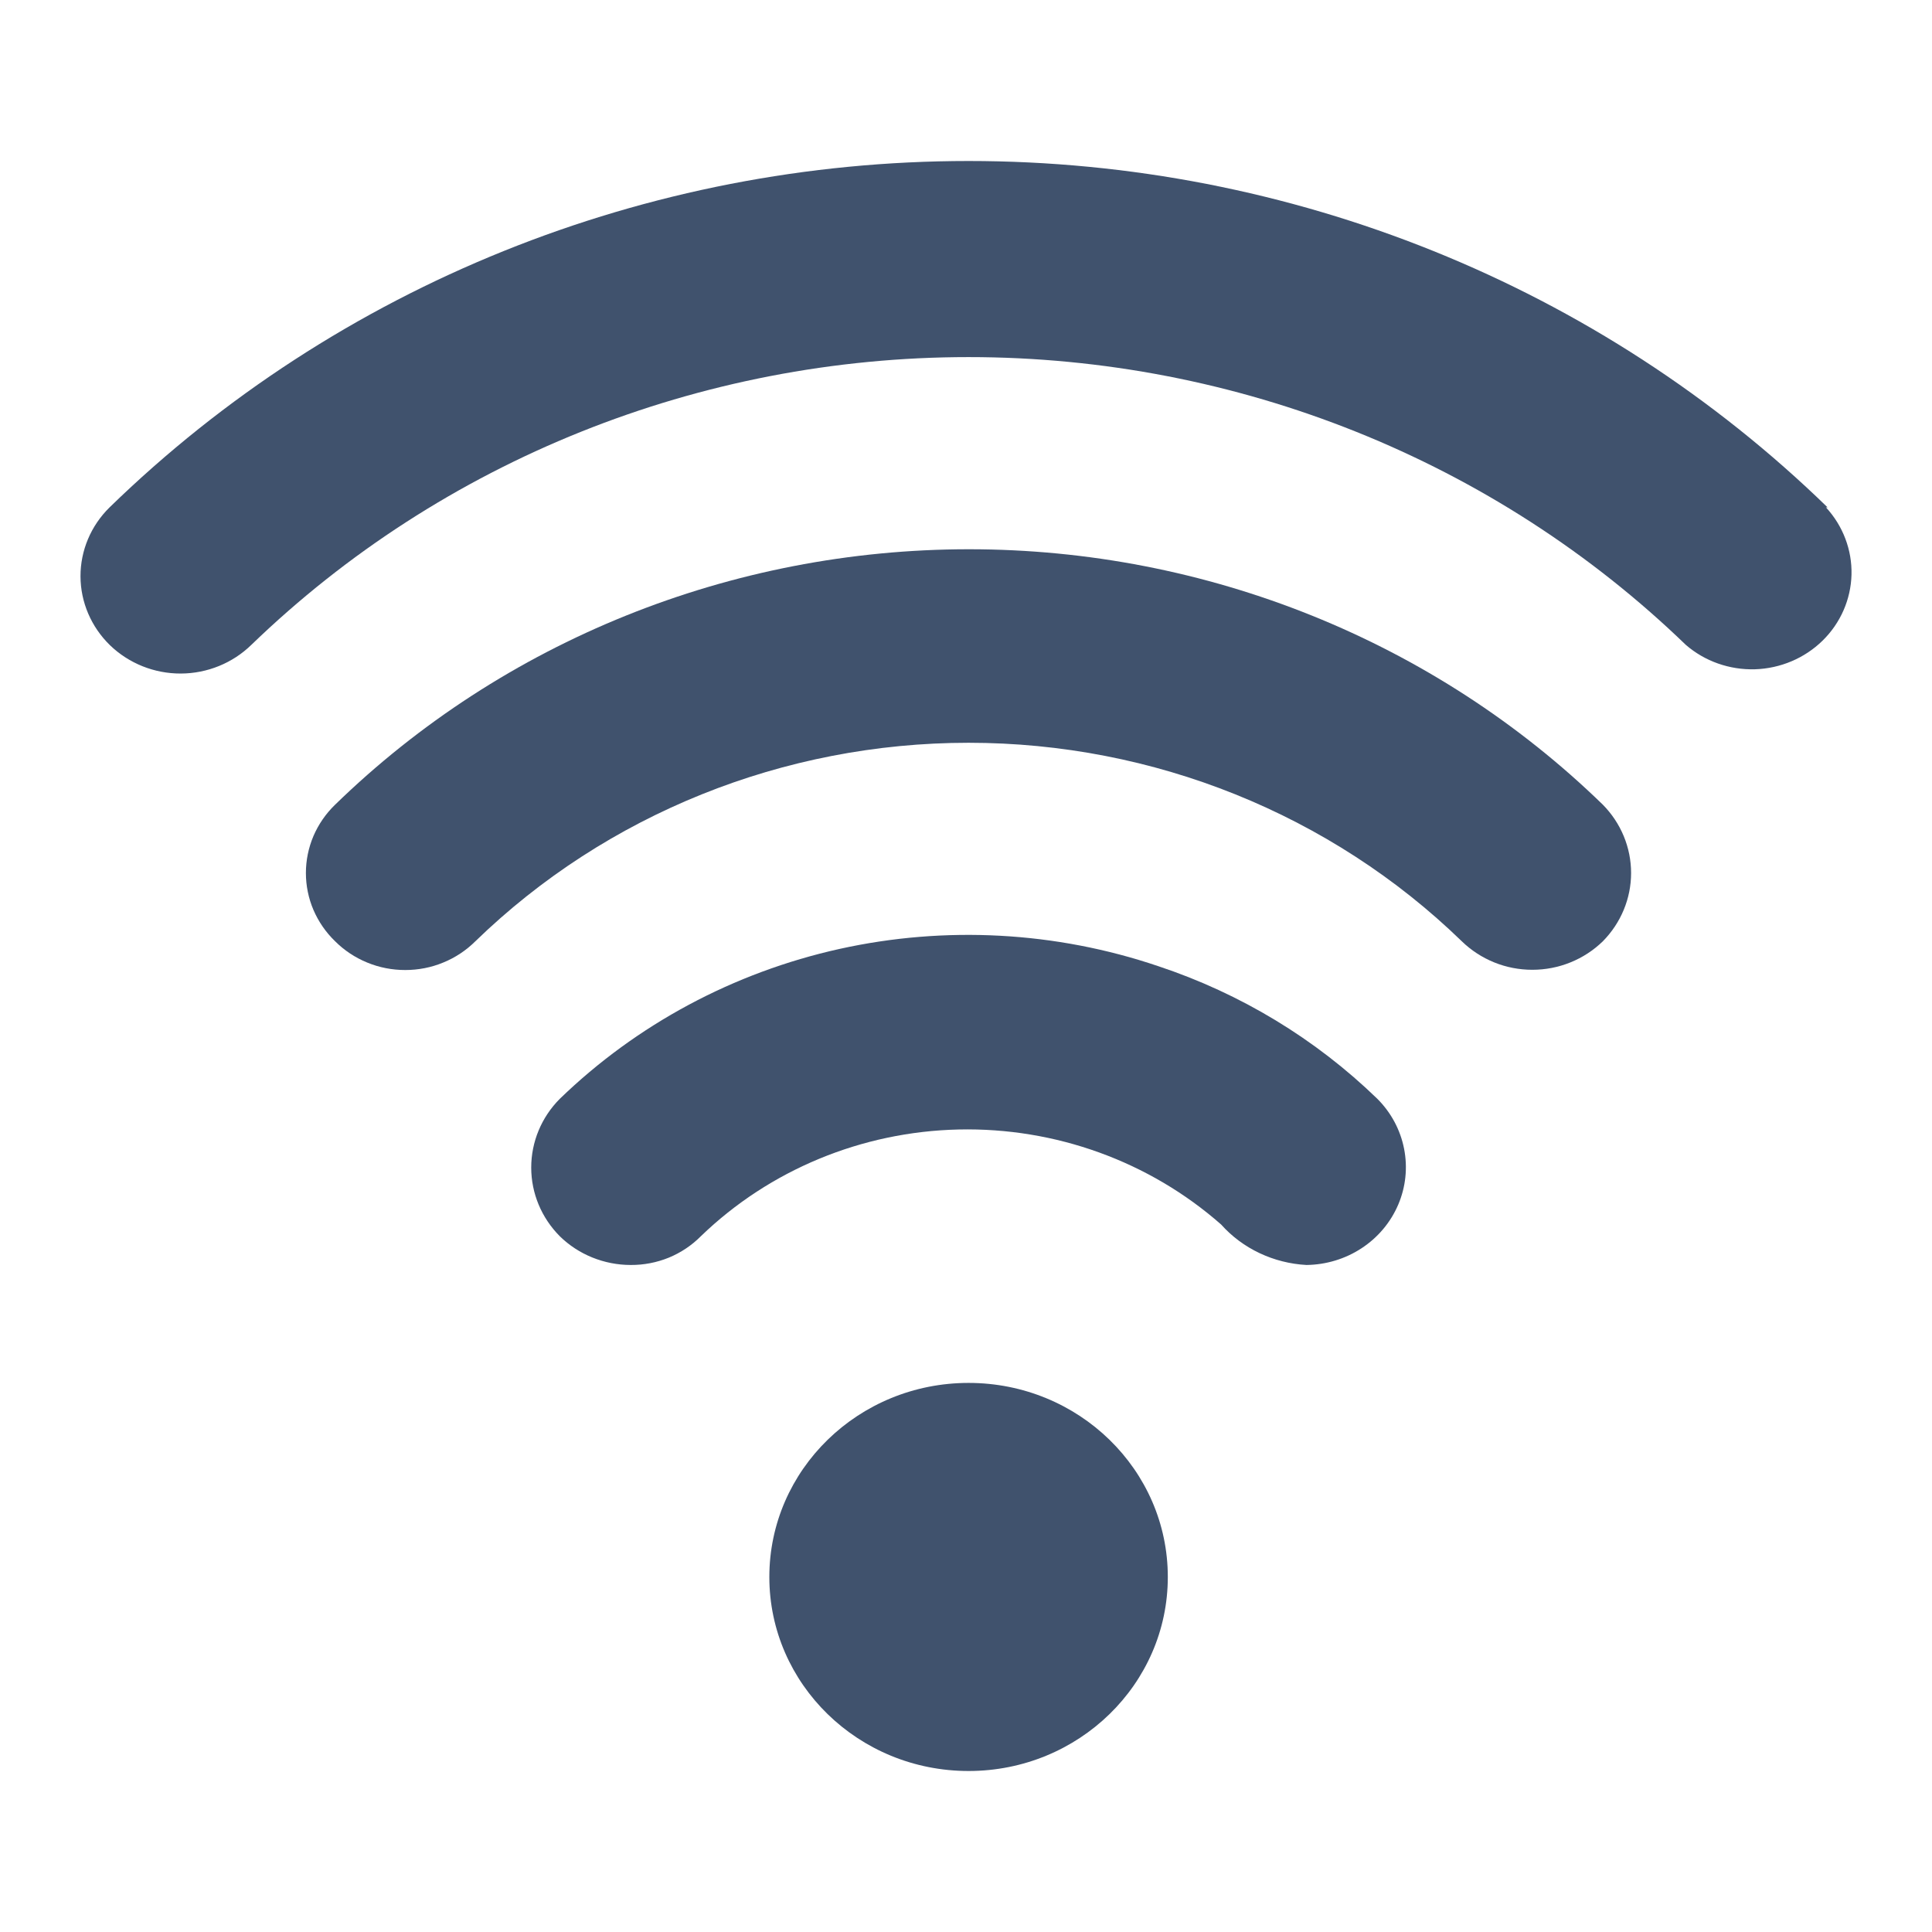
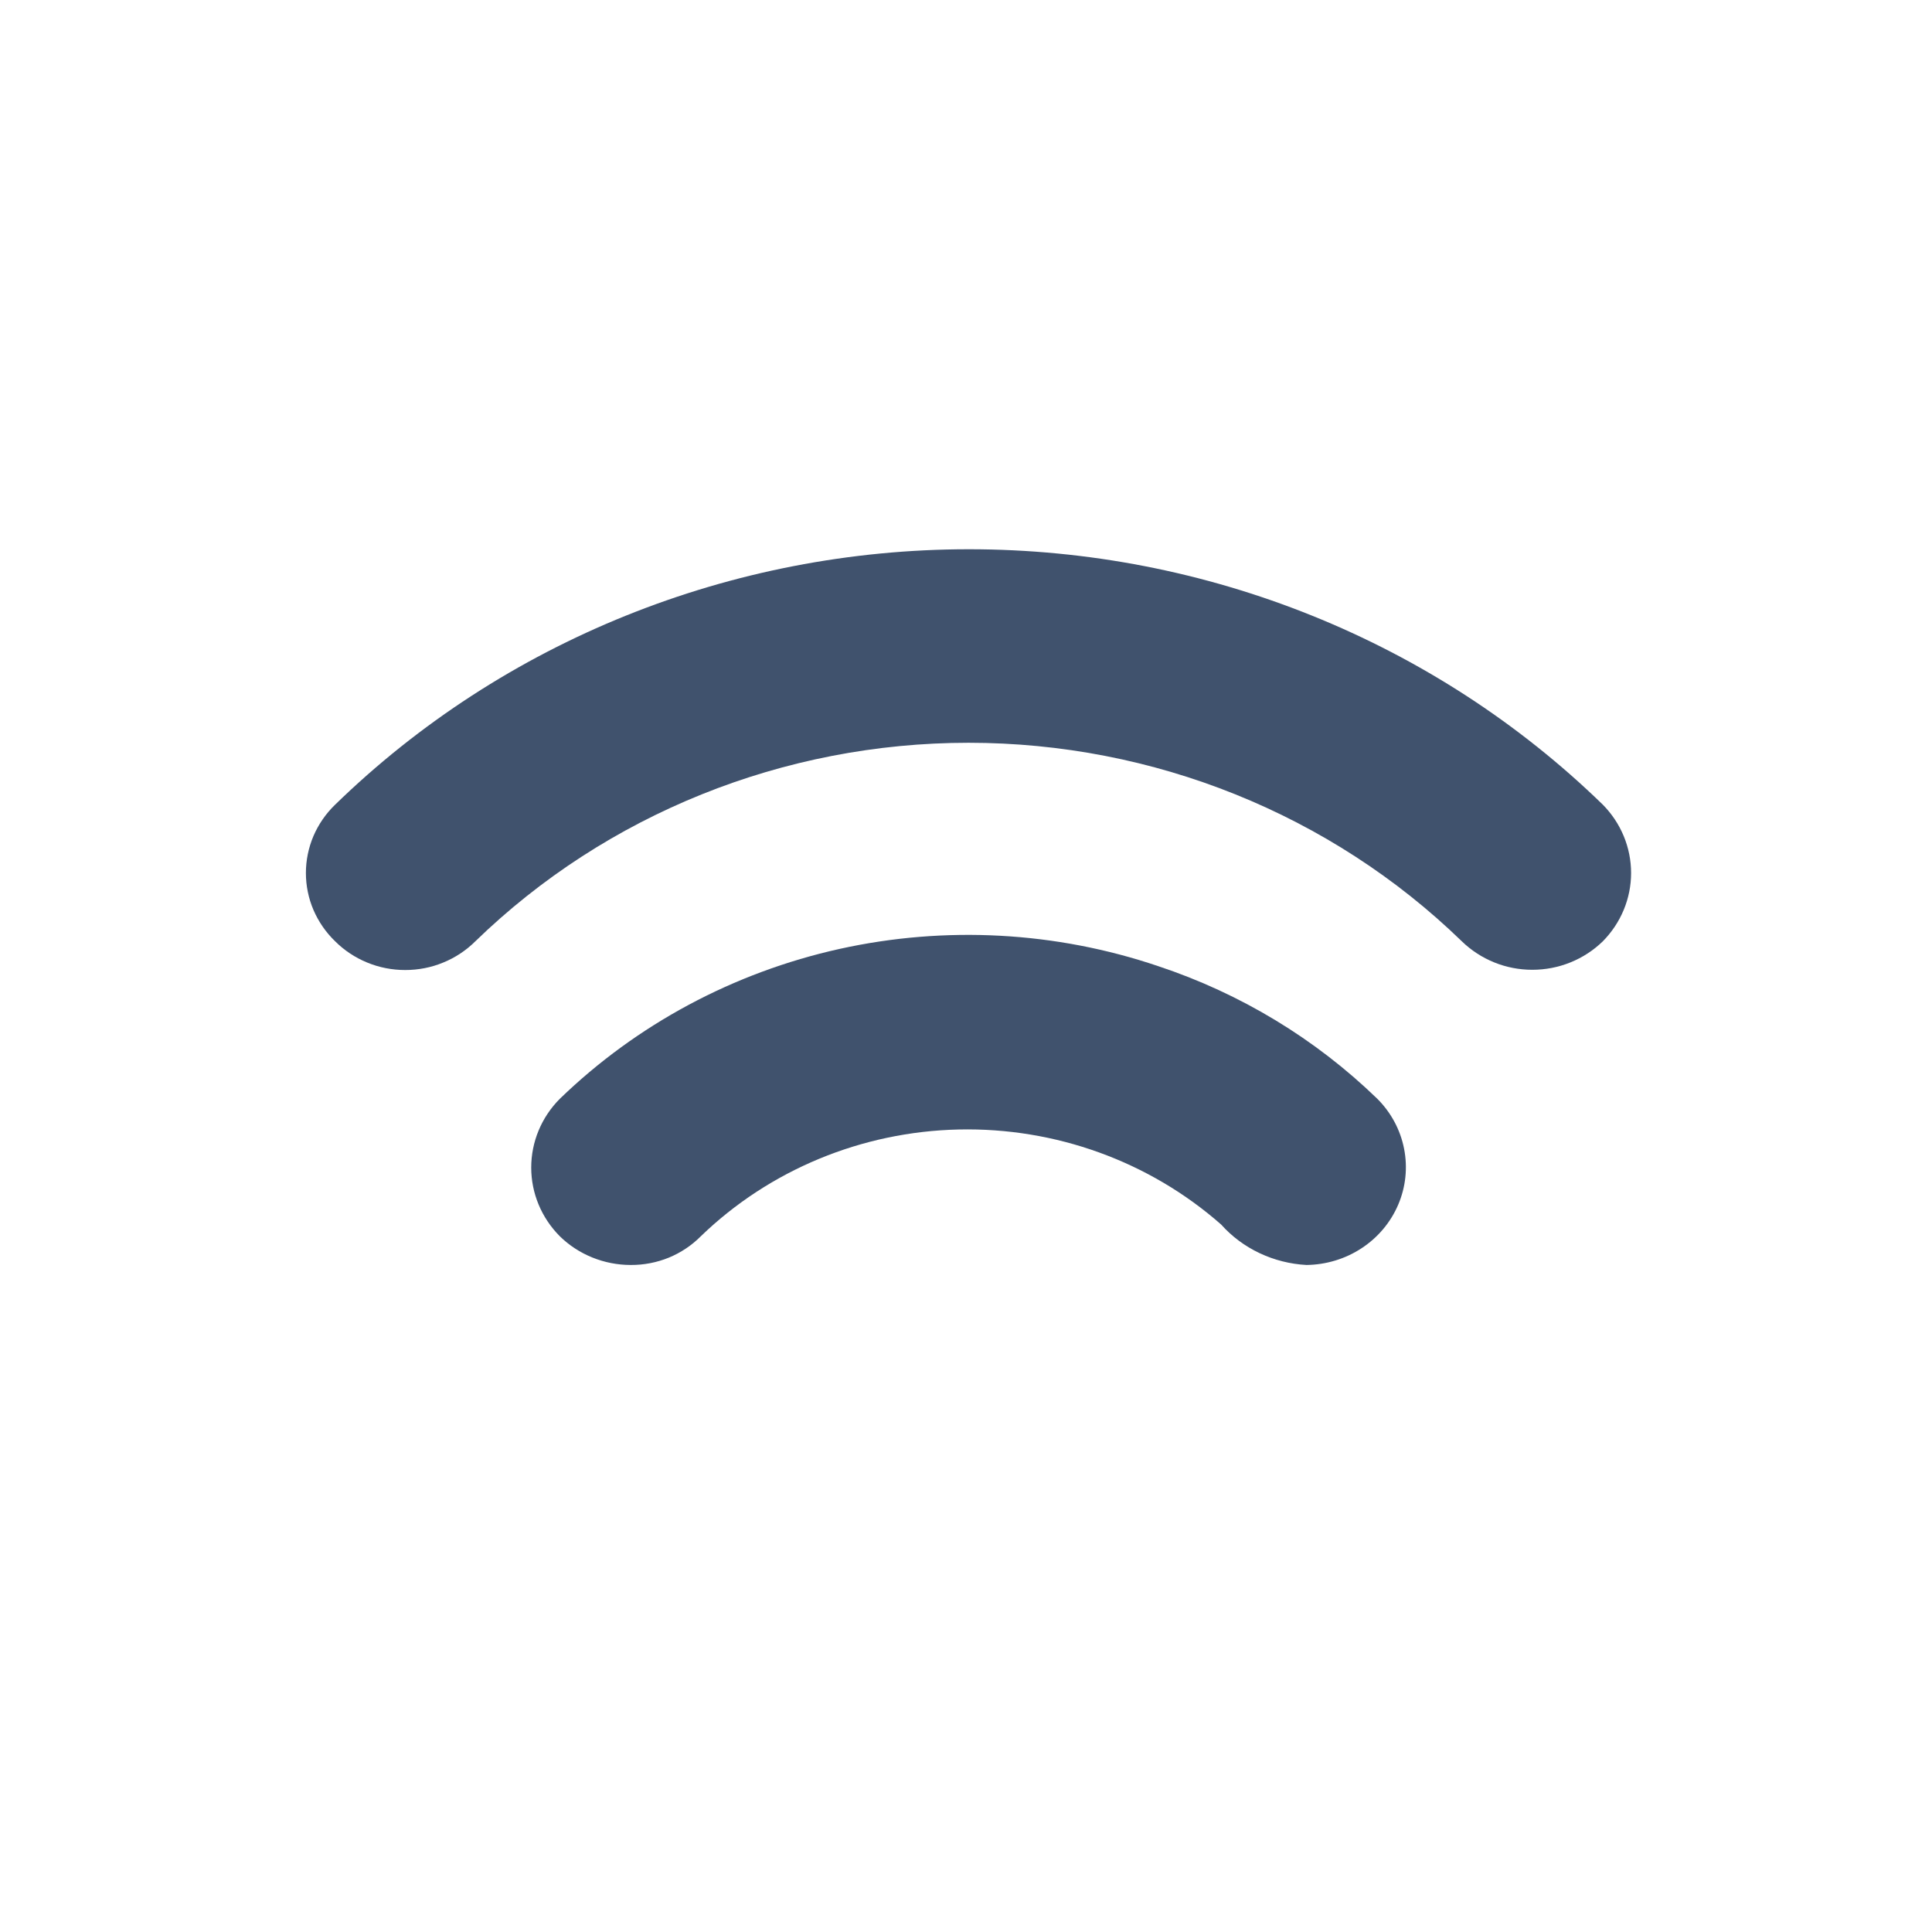
<svg xmlns="http://www.w3.org/2000/svg" width="24" height="24" viewBox="0 0 24 24" fill="none">
  <path d="M4.163 9.996C4.048 10.107 3.957 10.239 3.894 10.385C3.832 10.531 3.8 10.687 3.8 10.845C3.8 11.002 3.832 11.159 3.894 11.304C3.957 11.45 4.048 11.582 4.163 11.693C4.276 11.806 4.412 11.896 4.561 11.957C4.711 12.019 4.871 12.05 5.034 12.05C5.196 12.05 5.357 12.019 5.506 11.957C5.656 11.896 5.791 11.806 5.905 11.693C7.532 10.114 9.735 9.227 12.032 9.227C14.329 9.227 16.532 10.114 18.159 11.693C18.274 11.805 18.411 11.894 18.561 11.955C18.711 12.016 18.872 12.047 19.035 12.047C19.198 12.047 19.359 12.016 19.509 11.955C19.66 11.894 19.796 11.805 19.911 11.693C20.136 11.465 20.262 11.161 20.262 10.845C20.262 10.528 20.136 10.224 19.911 9.996C17.822 7.964 14.99 6.823 12.037 6.823C9.084 6.823 6.252 7.964 4.163 9.996Z" fill="#40526D" />
-   <path d="M22.703 6.303C19.872 3.548 16.034 2 12.032 2C8.03 2 4.192 3.548 1.361 6.303C1.129 6.531 0.999 6.839 1 7.16C1.001 7.481 1.133 7.788 1.366 8.015C1.6 8.241 1.916 8.368 2.246 8.367C2.575 8.366 2.891 8.237 3.123 8.01C5.493 5.721 8.695 4.436 12.032 4.436C15.369 4.436 18.571 5.721 20.941 8.01C21.177 8.215 21.485 8.323 21.801 8.314C22.117 8.304 22.417 8.177 22.64 7.959C22.863 7.741 22.992 7.447 23 7.139C23.008 6.832 22.894 6.532 22.683 6.303H22.703Z" fill="#40526D" />
  <path d="M14.388 12.002C13.115 11.571 11.743 11.497 10.428 11.788C9.114 12.08 7.91 12.725 6.954 13.65C6.726 13.879 6.599 14.185 6.599 14.504C6.599 14.822 6.726 15.128 6.954 15.357C7.069 15.47 7.207 15.56 7.358 15.621C7.509 15.682 7.671 15.714 7.835 15.714C7.997 15.715 8.158 15.684 8.308 15.623C8.458 15.561 8.593 15.471 8.706 15.357C9.56 14.532 10.706 14.058 11.908 14.031C13.111 14.004 14.278 14.427 15.17 15.212C15.303 15.361 15.465 15.481 15.647 15.567C15.829 15.653 16.027 15.703 16.229 15.714C16.473 15.711 16.712 15.639 16.914 15.506C17.117 15.373 17.275 15.185 17.369 14.965C17.463 14.745 17.488 14.504 17.442 14.27C17.396 14.036 17.281 13.821 17.11 13.65C16.343 12.906 15.412 12.342 14.388 12.002Z" fill="#40526D" />
-   <path d="M12.032 22C13.399 22 14.507 20.921 14.507 19.59C14.507 18.258 13.399 17.179 12.032 17.179C10.665 17.179 9.557 18.258 9.557 19.59C9.557 20.921 10.665 22 12.032 22Z" fill="#40526D" />
</svg>